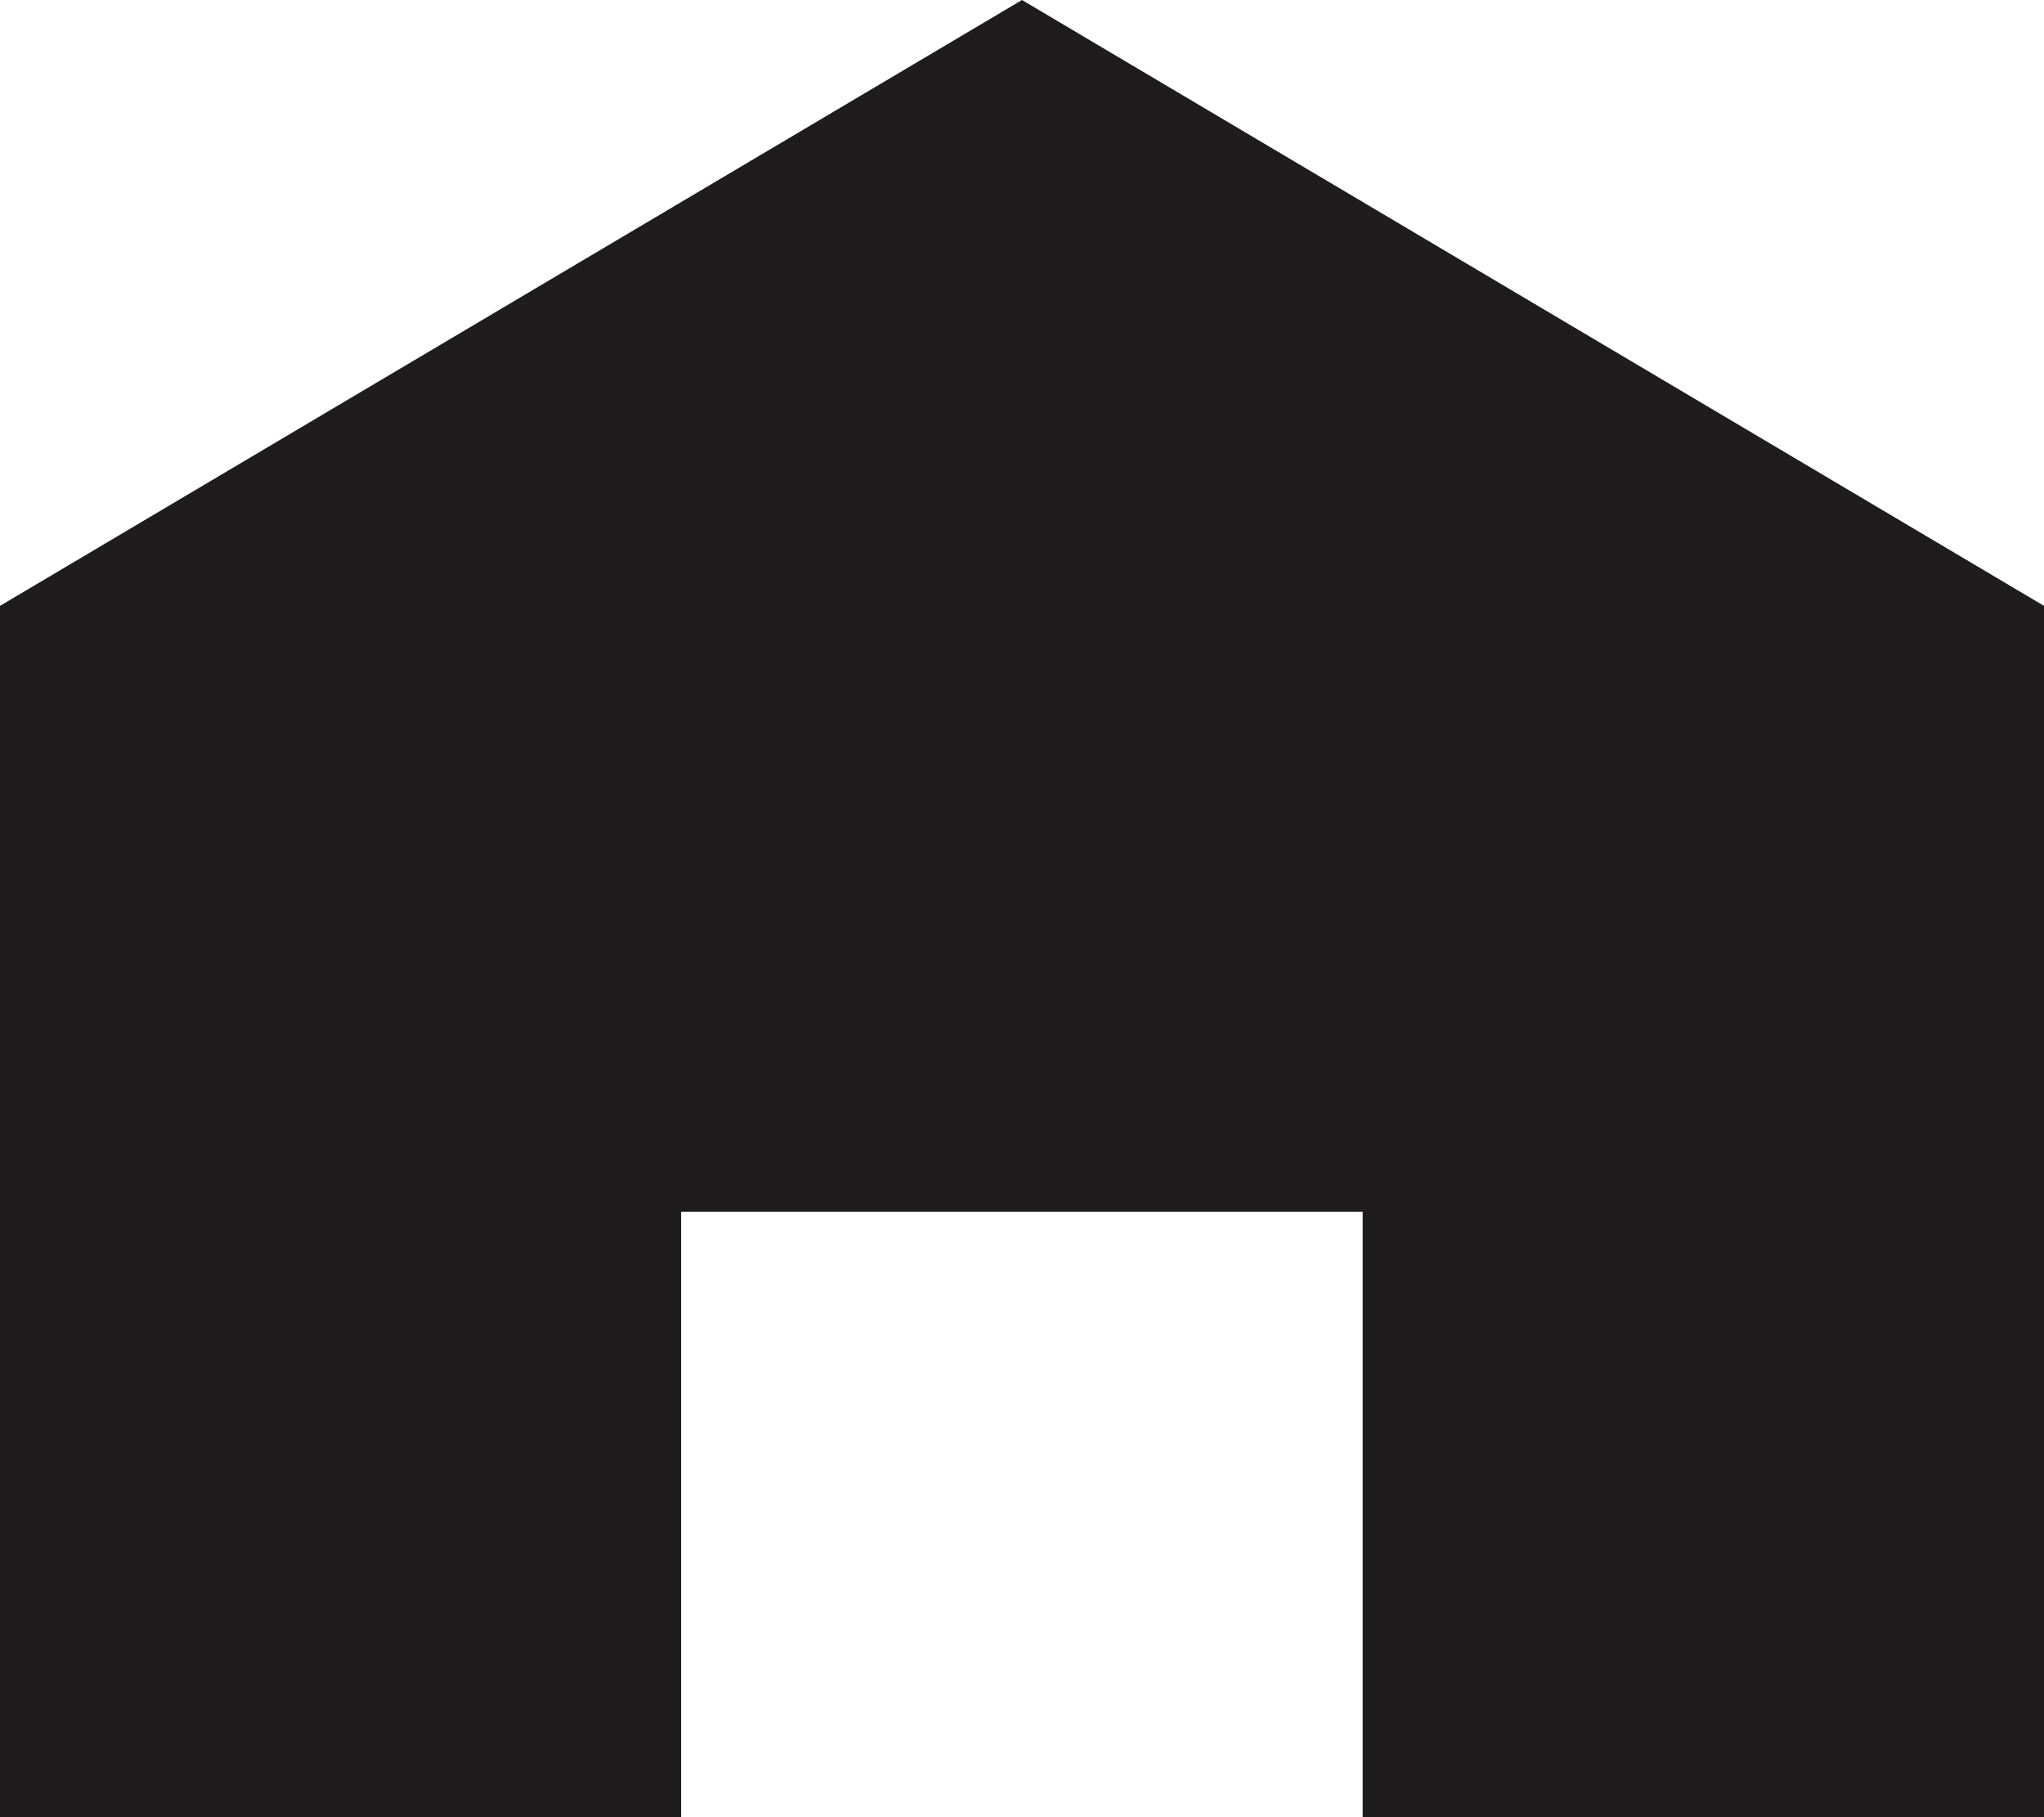
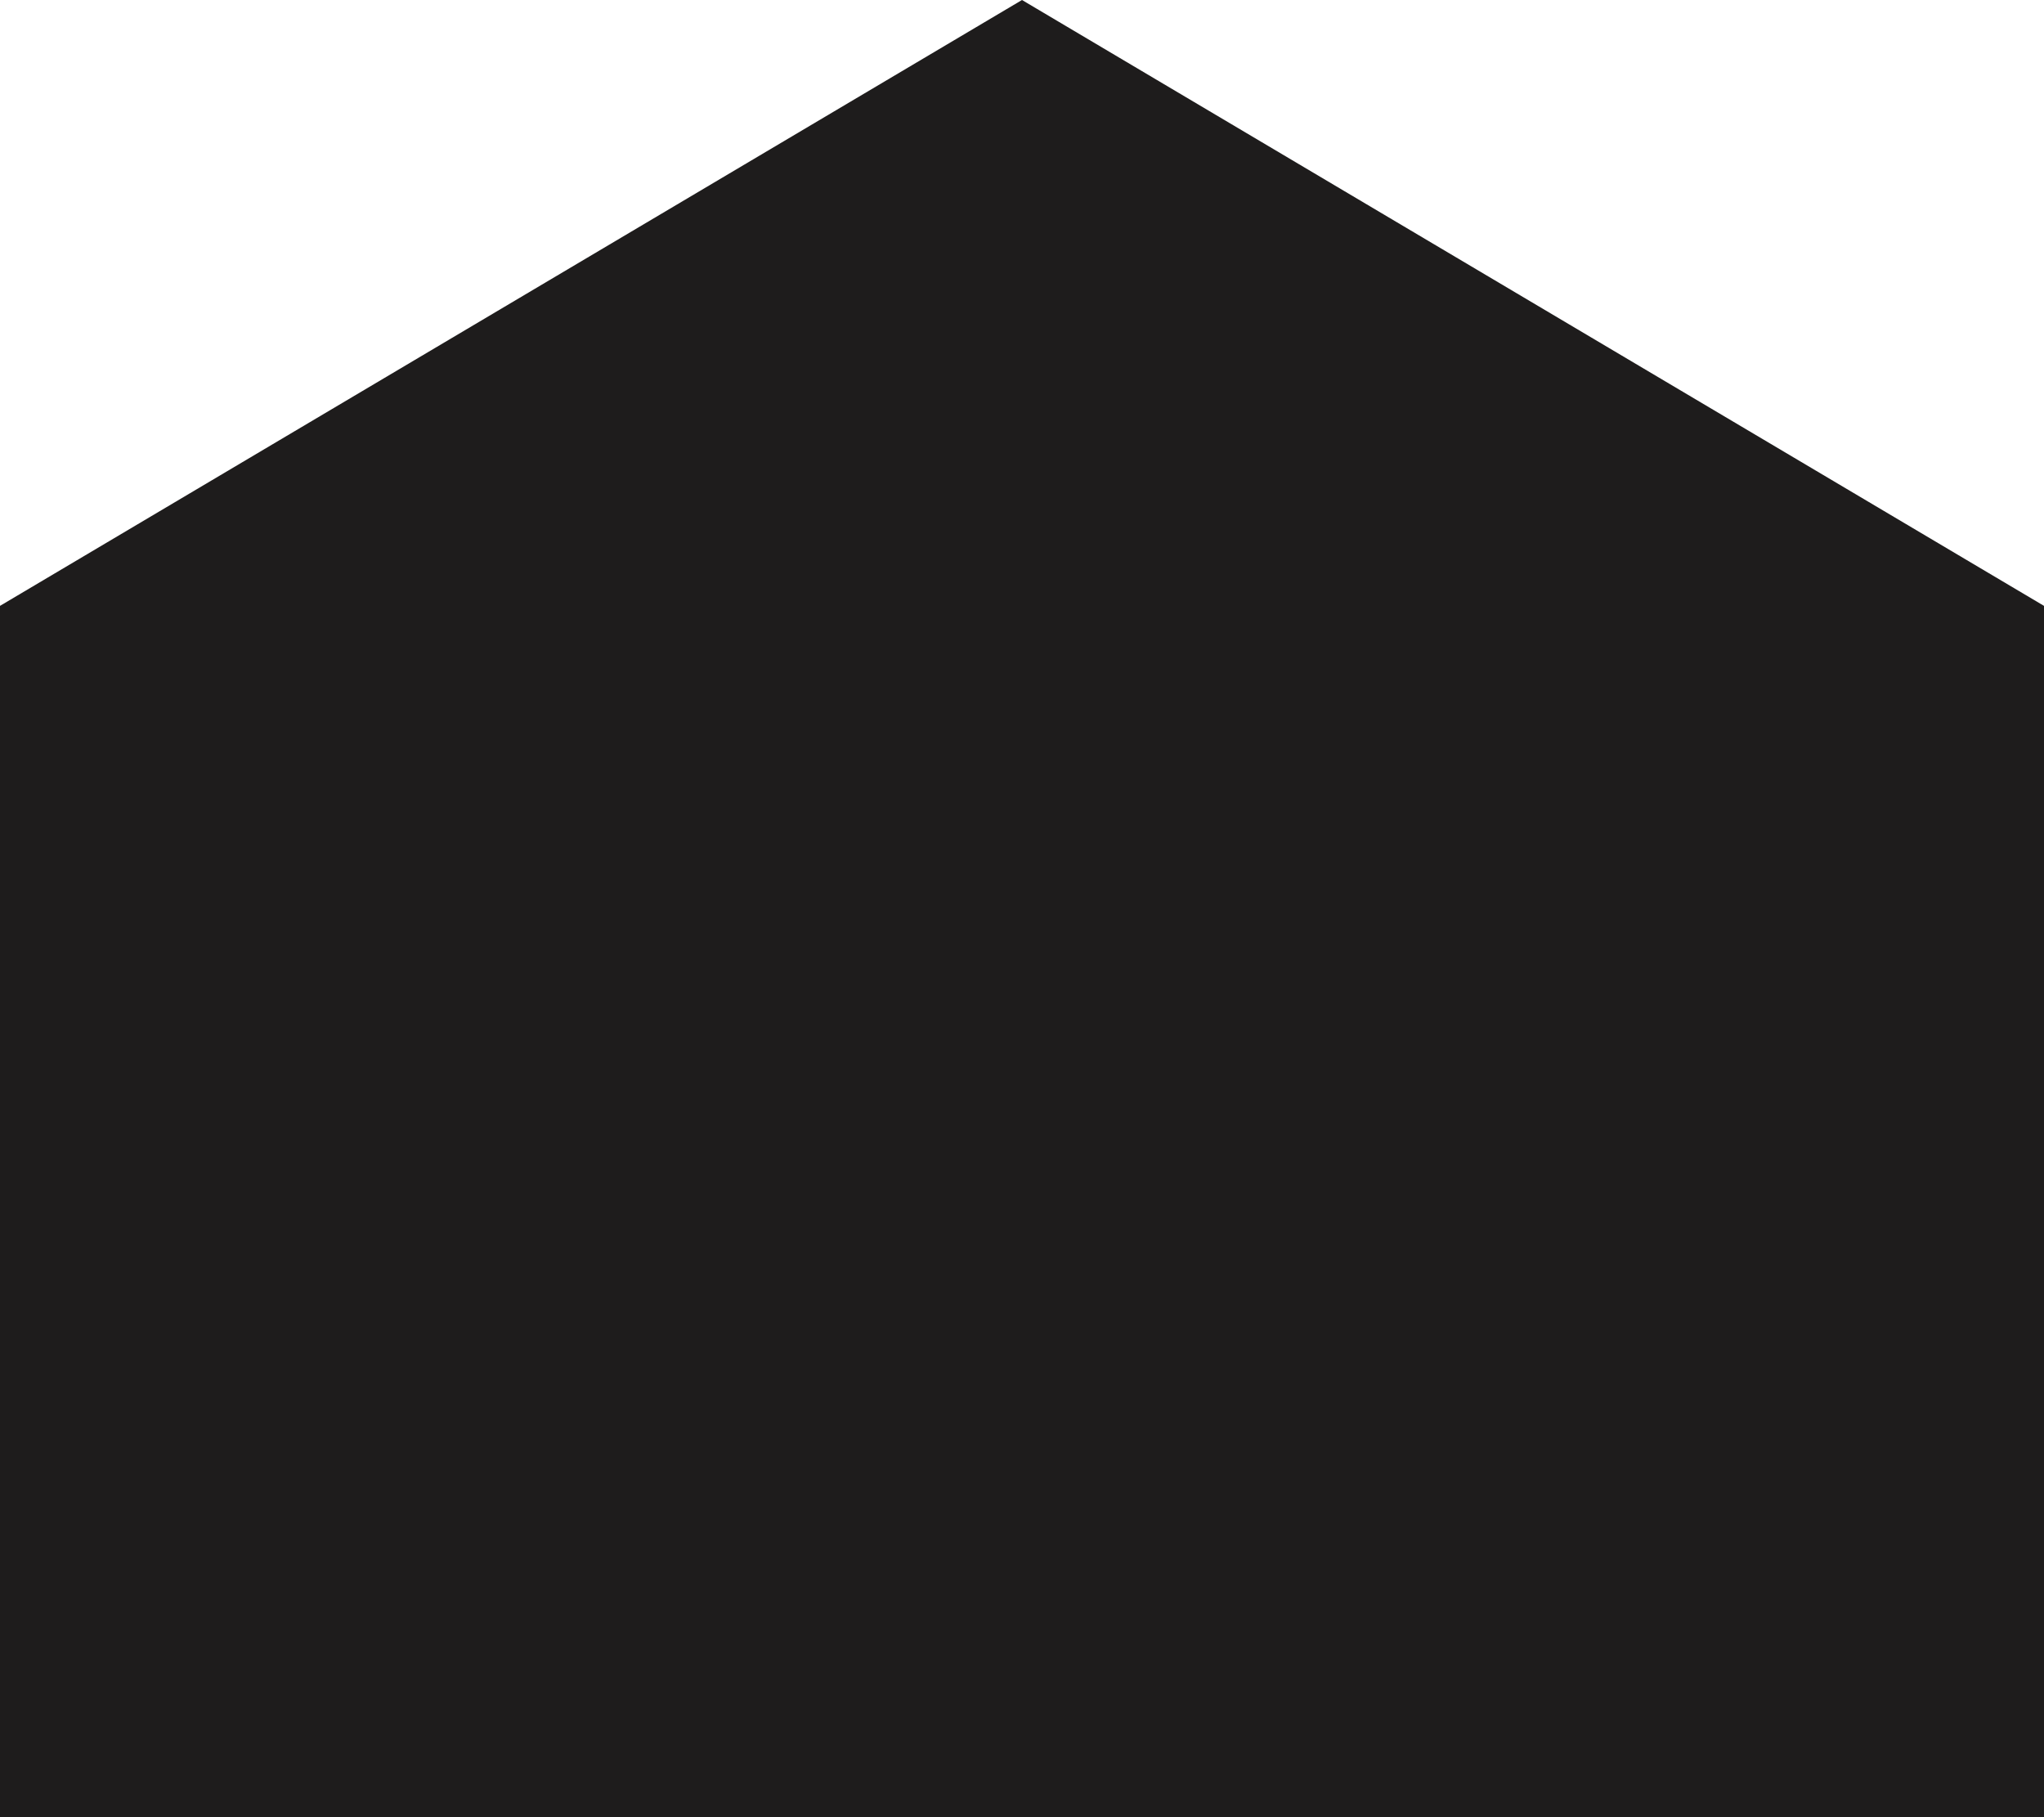
<svg xmlns="http://www.w3.org/2000/svg" width="22" height="19.557" viewBox="0 0 22 19.557">
  <g transform="translate(-471.002 -3775.984)">
-     <path d="M7.331,19.557H0V6.52L11,0,22,6.52V19.555H14.667V13.04H7.331v6.516Z" transform="translate(471.002 3775.984)" fill="#1e1c1c" />
+     <path d="M7.331,19.557H0V6.52L11,0,22,6.52V19.555H14.667H7.331v6.516Z" transform="translate(471.002 3775.984)" fill="#1e1c1c" />
  </g>
</svg>